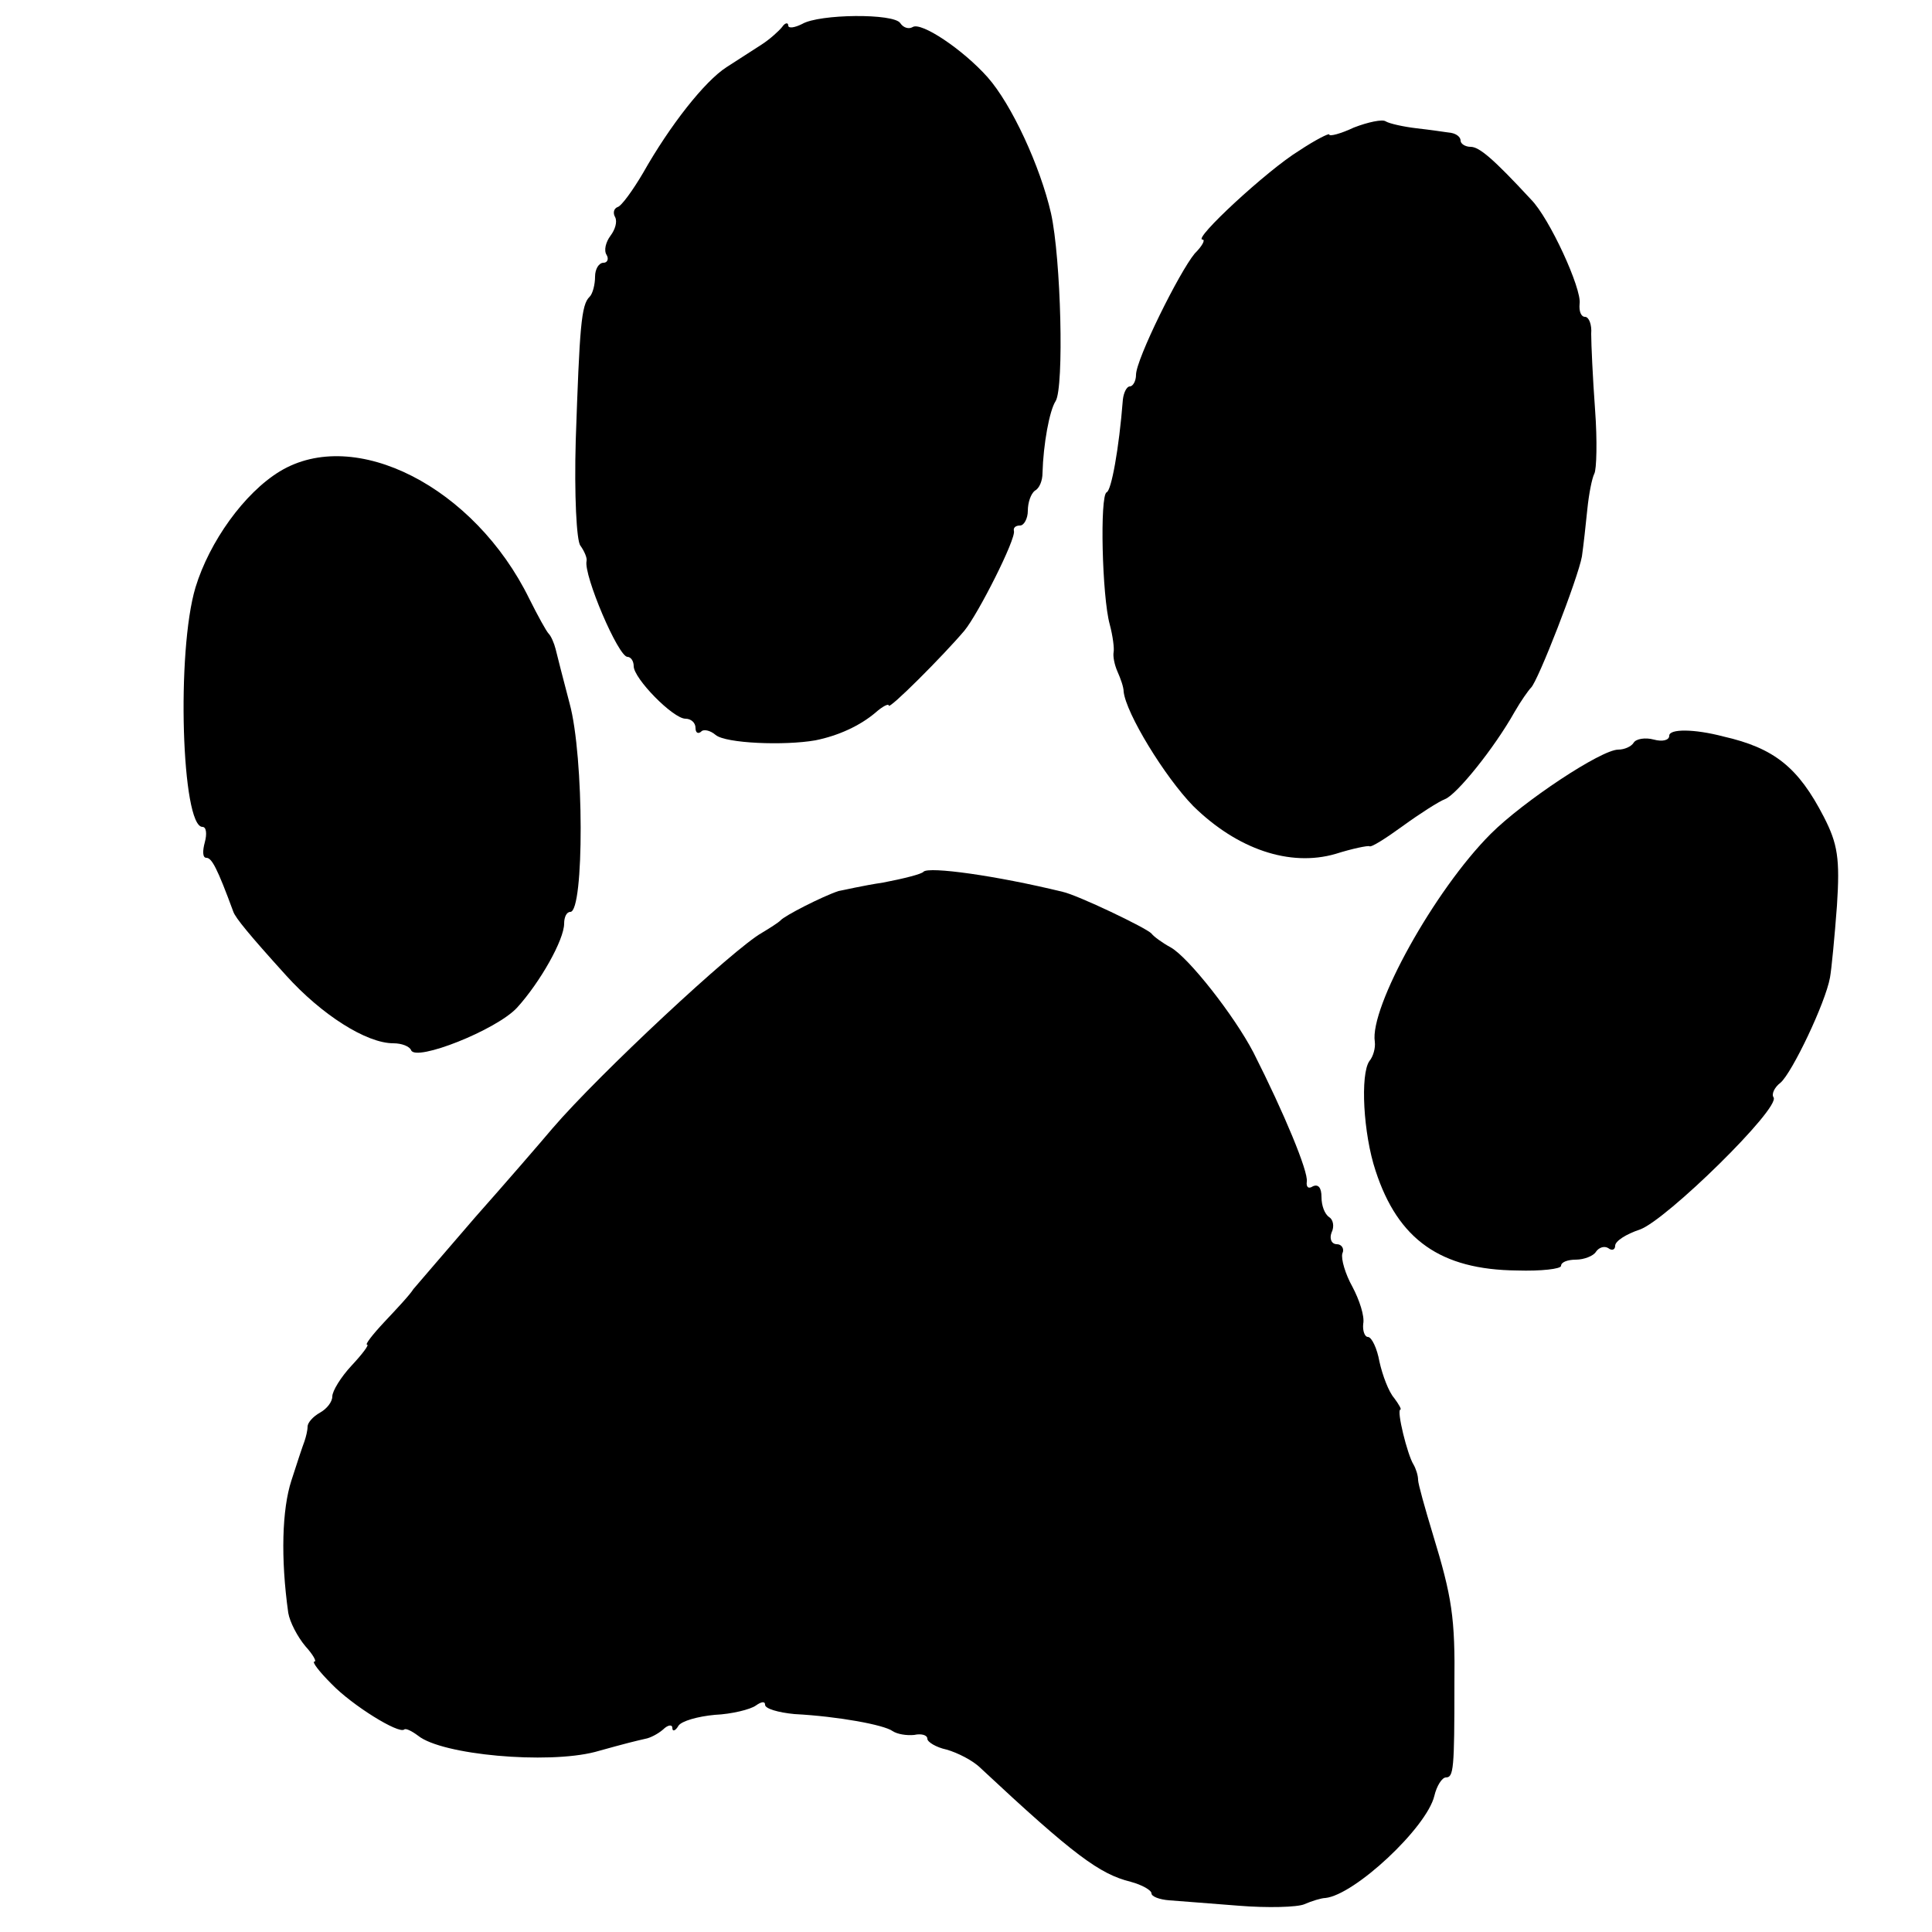
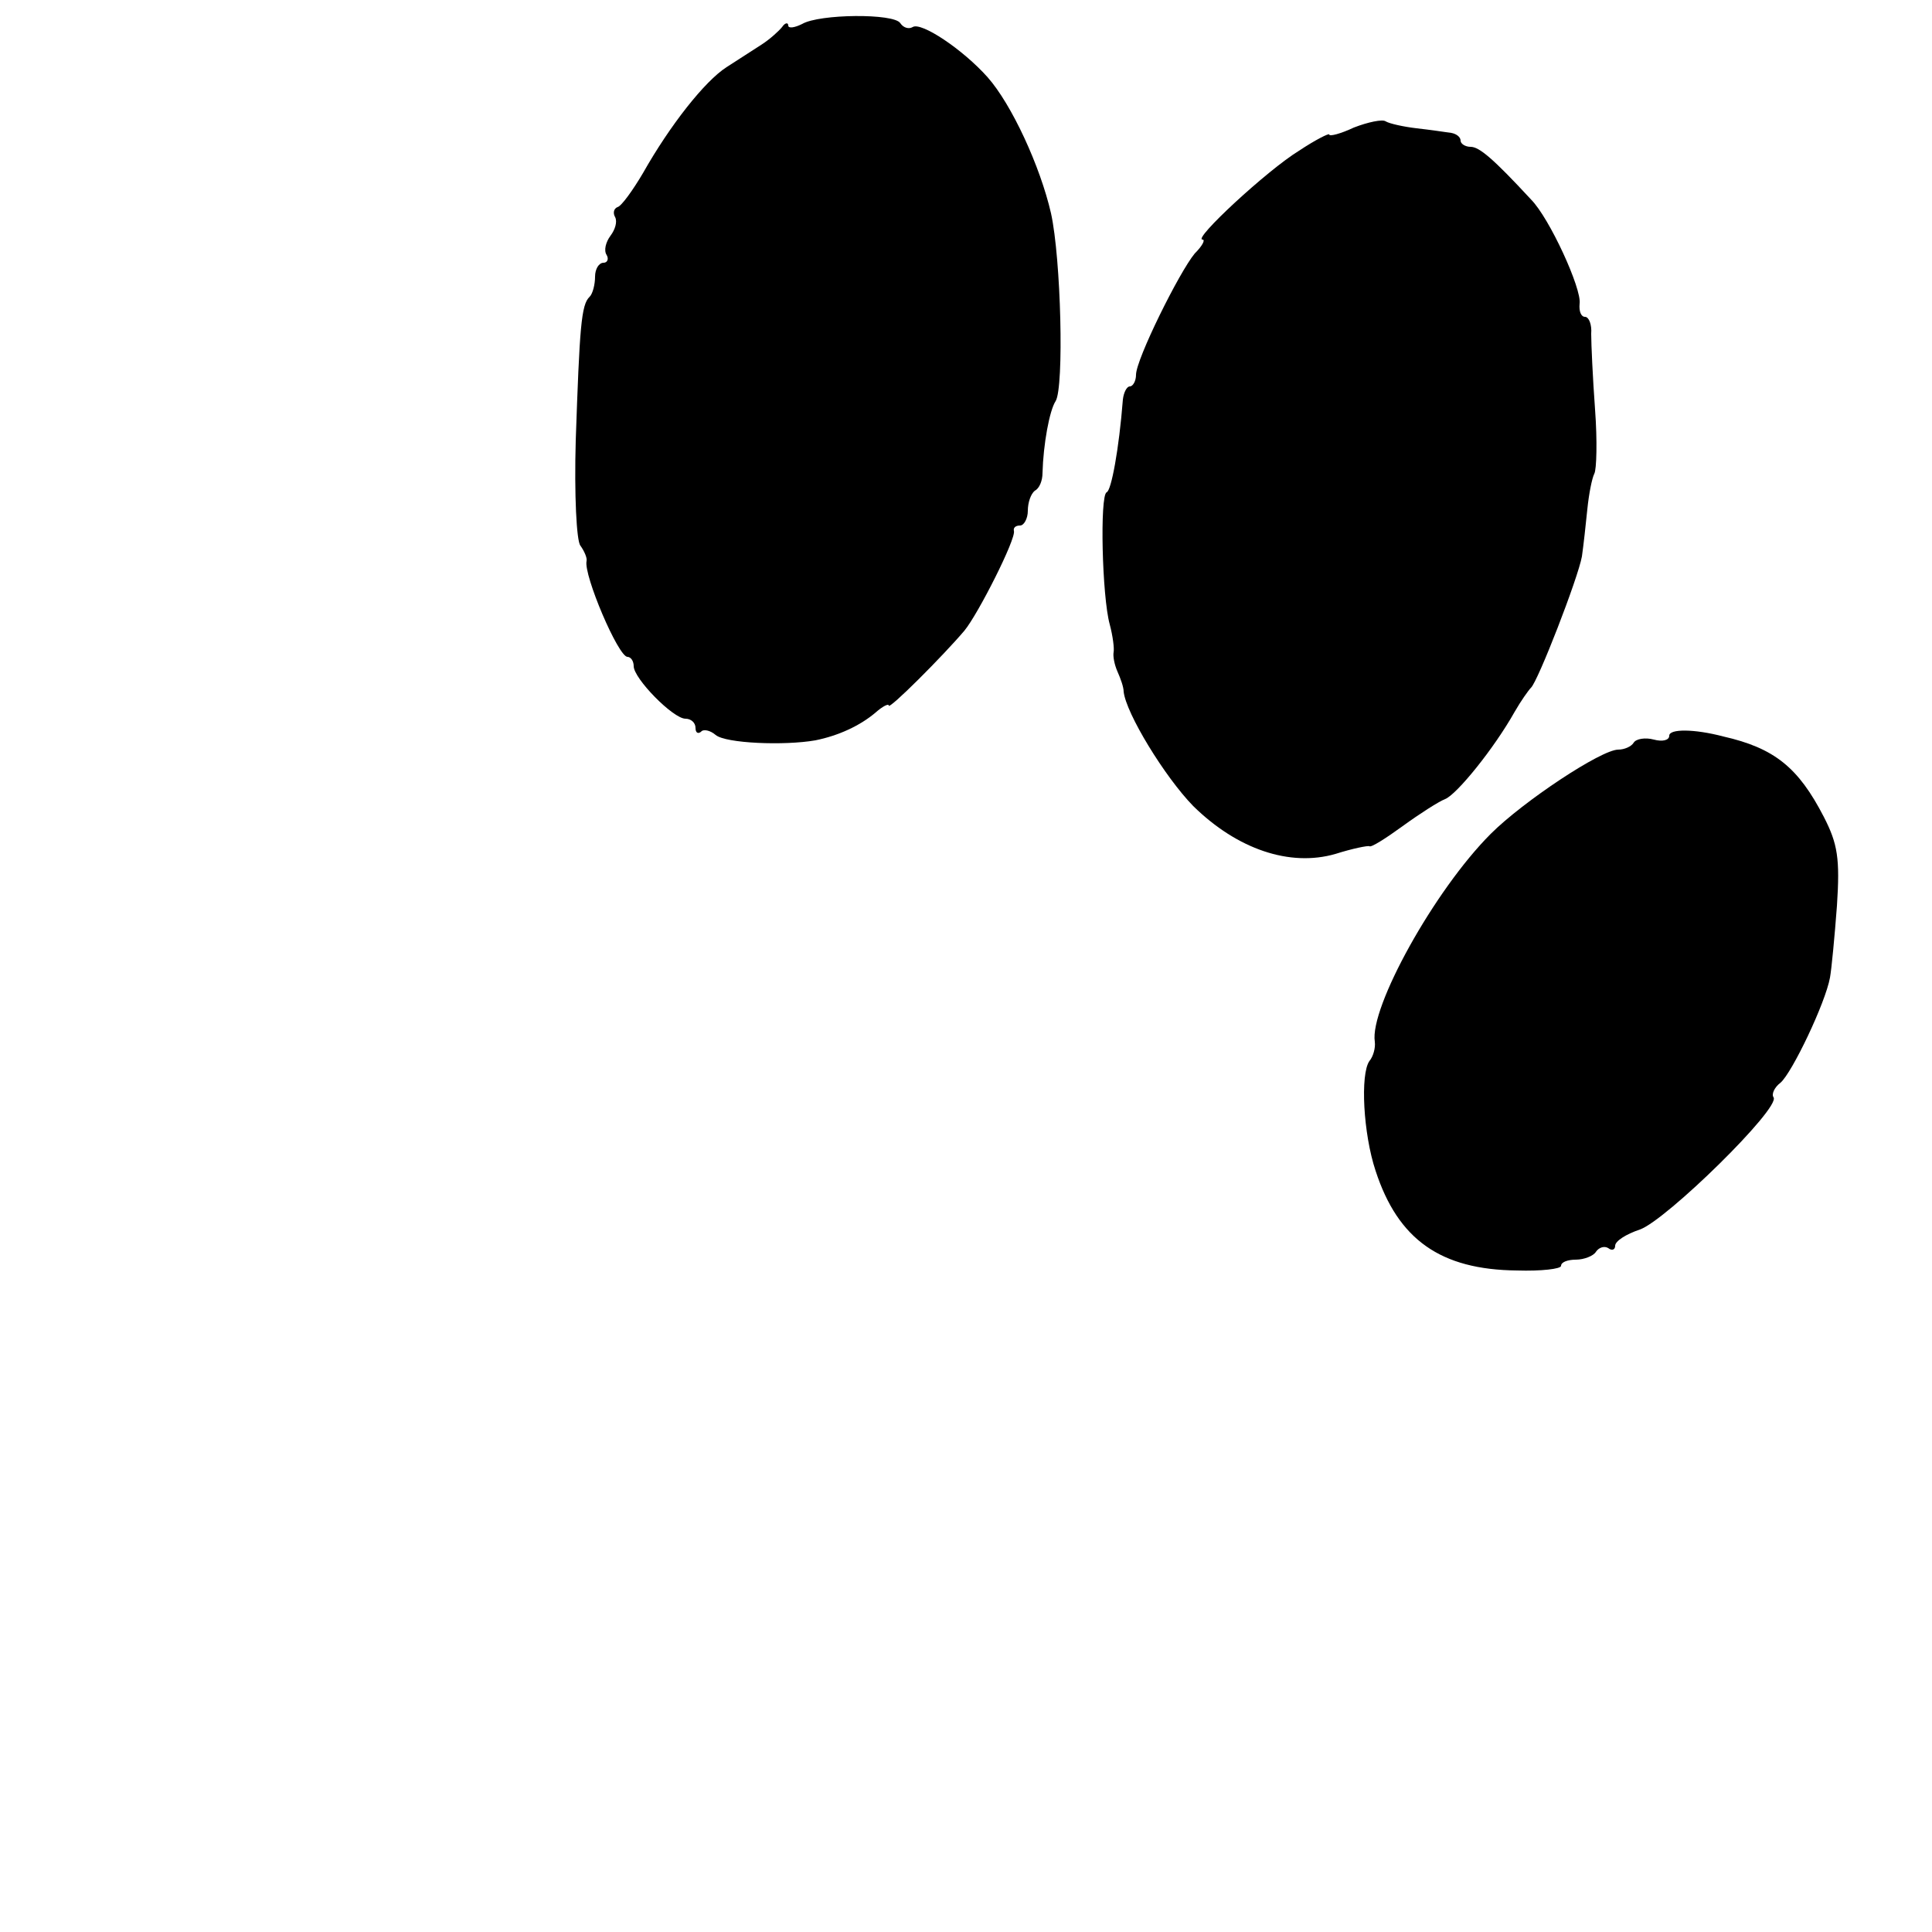
<svg xmlns="http://www.w3.org/2000/svg" version="1.0" width="250pt" height="250pt" viewBox="0 0 250 250" preserveAspectRatio="xMidYMid meet">
  <g transform="translate(0,250) scale(0.1,-0.1)" fill="#000000" stroke="none">
    <path d="M1038 2469 c-10 -5 -18 -6 -18 -2 0 4 -4 4 -8 -2 -4 -5 -16 -16 -27 -23 -11 -7 -31 -20 -45 -29 -28 -18 -73 -75 -108 -137 -13 -22 -28 -43 -33 -44 -5 -2 -6 -8 -3 -13 3 -6 0 -16 -6 -24 -6 -8 -9 -19 -5 -25 3 -5 1 -10 -4 -10 -6 0 -11 -8 -11 -18 0 -10 -3 -22 -7 -26 -11 -10 -13 -40 -18 -186 -2 -70 1 -130 6 -136 5 -7 9 -16 8 -20 -4 -18 41 -124 53 -124 4 0 8 -5 8 -12 0 -16 51 -68 67 -68 7 0 13 -5 13 -12 0 -6 3 -8 7 -5 3 4 12 2 19 -4 13 -11 89 -14 129 -7 30 6 58 19 78 36 9 8 17 12 17 9 0 -6 70 64 98 97 18 22 67 119 64 129 -1 4 2 7 8 7 5 0 10 9 10 19 0 11 4 22 9 26 6 3 10 13 10 23 1 37 9 81 17 93 11 18 7 184 -6 243 -14 61 -51 141 -82 176 -32 36 -86 72 -97 65 -5 -3 -12 -1 -16 5 -8 13 -105 12 -127 -1z" />
    <path d="M1752 2335 c-17 -8 -32 -12 -32 -9 0 2 -18 -7 -39 -21 -41 -25 -138 -115 -125 -115 4 0 0 -8 -10 -18 -20 -24 -76 -137 -76 -157 0 -8 -4 -15 -8 -15 -4 0 -8 -8 -9 -17 -5 -64 -15 -118 -21 -120 -9 -4 -6 -135 4 -171 4 -15 6 -31 5 -36 -1 -5 1 -16 5 -25 4 -9 8 -20 8 -26 3 -28 53 -110 90 -148 57 -56 125 -79 184 -62 22 7 42 11 44 10 2 -2 21 10 43 26 22 16 47 32 55 35 15 6 63 65 90 113 8 14 18 28 21 31 9 8 61 142 66 170 2 14 5 41 7 61 2 20 6 40 9 46 3 5 4 43 1 83 -3 41 -5 85 -5 98 1 12 -3 22 -8 22 -5 0 -8 7 -7 17 3 19 -39 111 -63 135 -49 53 -67 68 -78 68 -7 0 -13 4 -13 8 0 5 -6 9 -12 10 -7 1 -27 4 -45 6 -17 2 -35 6 -40 9 -4 3 -23 -1 -41 -8z" />
-     <path d="M362 1890 c-46 -28 -91 -91 -109 -150 -25 -83 -18 -310 9 -310 5 0 6 -9 3 -20 -3 -11 -3 -20 2 -20 7 0 14 -13 35 -70 3 -8 20 -29 68 -82 46 -51 104 -88 139 -88 11 0 21 -4 23 -9 6 -15 110 26 137 55 30 33 61 88 61 109 0 8 3 15 8 15 18 0 18 201 -1 270 -8 30 -16 62 -18 70 -2 8 -6 17 -9 20 -3 3 -14 23 -25 45 -71 145 -226 224 -323 165z" />
    <path d="M2160 1548 c0 -6 -9 -8 -20 -5 -11 3 -23 1 -26 -4 -3 -5 -12 -9 -20 -9 -22 0 -123 -67 -165 -109 -73 -73 -157 -225 -150 -269 1 -8 -2 -19 -7 -25 -12 -17 -8 -94 8 -142 29 -89 84 -128 183 -129 31 -1 57 2 57 6 0 5 9 8 19 8 11 0 23 5 26 10 4 6 11 8 16 5 5 -4 9 -2 9 3 0 6 14 15 32 21 34 12 182 157 173 171 -3 4 1 13 9 19 15 13 58 103 64 136 2 11 6 53 9 93 4 61 1 80 -17 115 -33 64 -64 89 -130 104 -38 10 -70 10 -70 1z" />
-     <path d="M1195 1372 c-2 -3 -26 -9 -52 -14 -27 -4 -52 -10 -58 -11 -21 -7 -70 -32 -75 -38 -3 -3 -14 -10 -24 -16 -36 -20 -211 -183 -271 -253 -16 -19 -61 -71 -100 -115 -38 -44 -74 -86 -80 -93 -5 -8 -23 -27 -38 -43 -15 -16 -25 -29 -22 -29 3 0 -6 -12 -20 -27 -14 -15 -25 -33 -25 -40 0 -7 -7 -16 -16 -21 -9 -5 -16 -13 -16 -18 0 -5 -2 -13 -4 -19 -2 -5 -10 -29 -17 -51 -12 -37 -14 -100 -4 -171 2 -12 12 -31 22 -43 10 -11 15 -20 12 -20 -4 0 6 -13 22 -29 27 -28 87 -65 94 -59 2 2 10 -2 18 -8 31 -25 167 -37 229 -21 43 12 52 14 65 17 6 1 16 6 23 12 6 6 12 7 12 2 0 -5 4 -4 8 3 4 6 25 12 47 14 22 1 46 7 53 12 7 5 12 6 12 1 0 -5 17 -10 38 -12 57 -3 116 -14 127 -22 6 -4 18 -6 28 -5 9 2 17 0 17 -5 0 -4 11 -11 25 -14 14 -4 34 -14 44 -24 121 -113 154 -137 194 -147 15 -4 27 -11 27 -15 0 -4 10 -8 23 -9 12 -1 53 -4 90 -7 37 -3 76 -2 85 2 9 4 22 8 27 8 38 4 131 91 141 132 3 13 10 24 15 24 10 0 11 11 11 120 1 87 -3 113 -28 195 -10 33 -19 65 -19 70 0 6 -3 15 -6 20 -8 13 -22 70 -17 71 2 0 -2 7 -8 15 -7 8 -15 29 -19 47 -3 17 -10 32 -15 32 -4 0 -7 8 -6 17 2 10 -5 31 -14 48 -9 16 -15 36 -13 43 3 6 -1 12 -7 12 -7 0 -10 7 -7 15 4 8 2 17 -3 20 -6 4 -10 15 -10 26 0 12 -4 17 -11 14 -6 -4 -9 -1 -8 6 2 13 -29 88 -69 167 -25 48 -84 123 -107 136 -11 6 -22 14 -25 18 -6 7 -96 50 -115 54 -86 21 -173 33 -180 26z" />
  </g>
</svg>